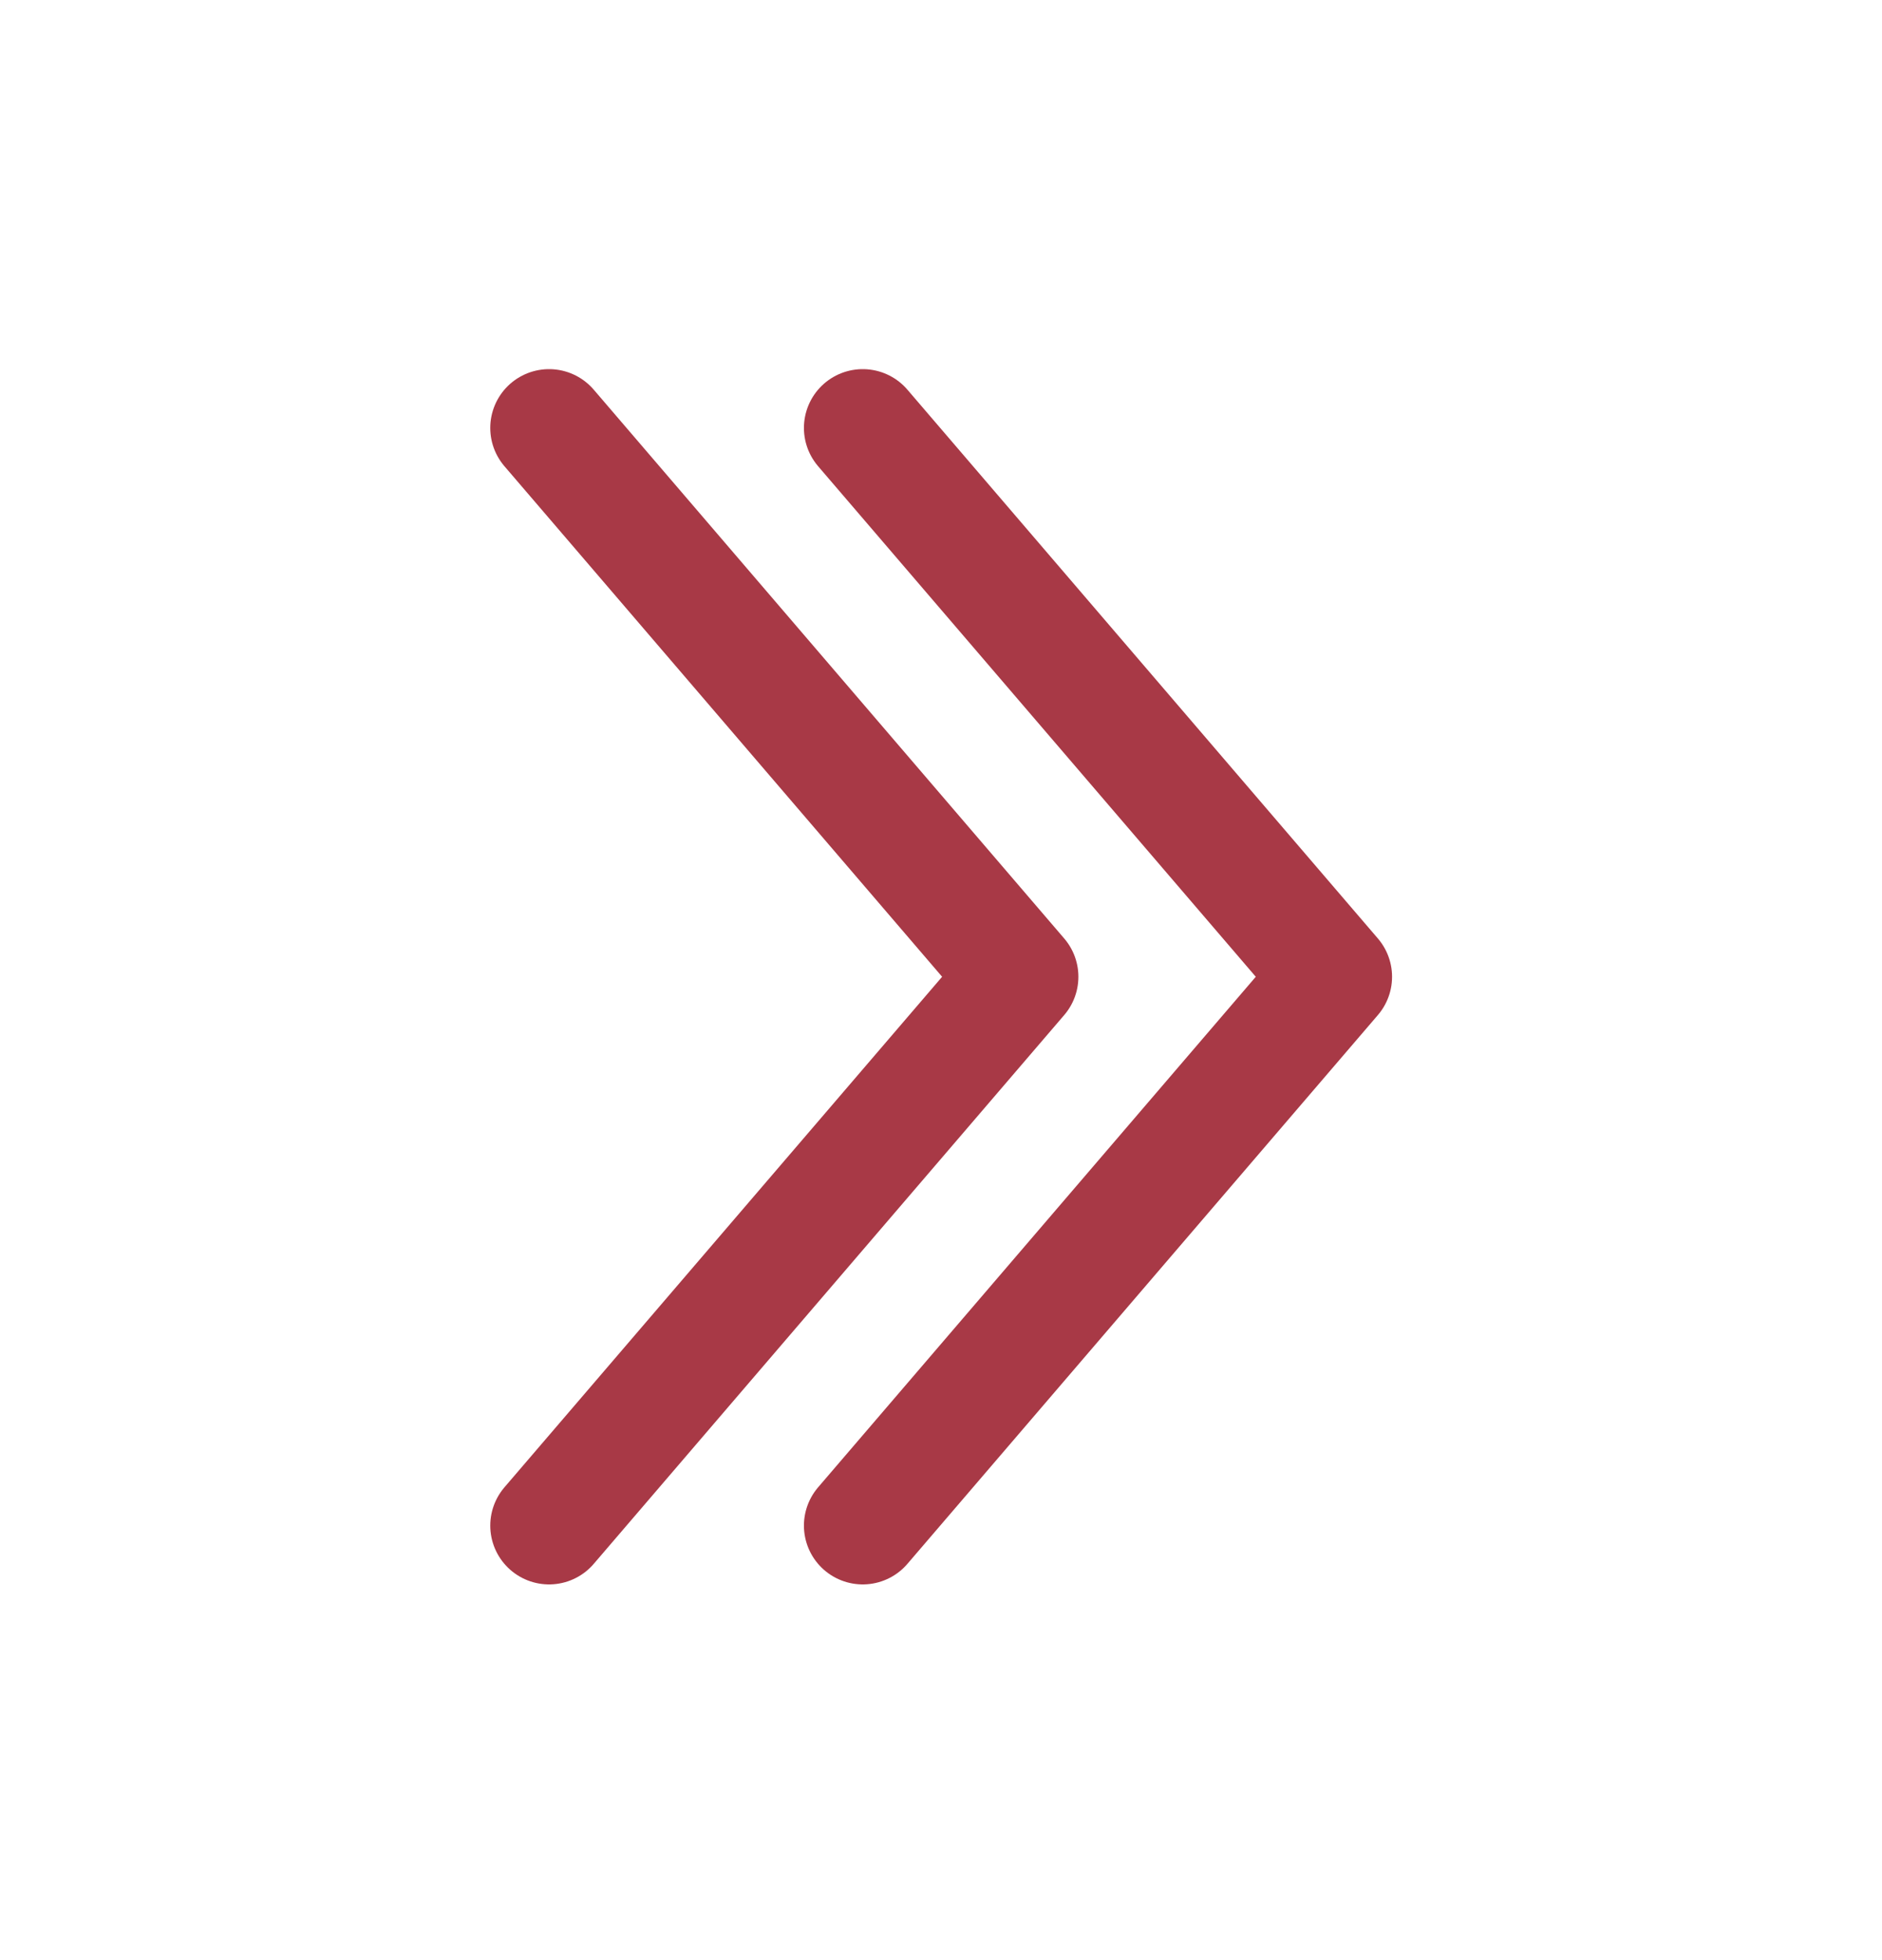
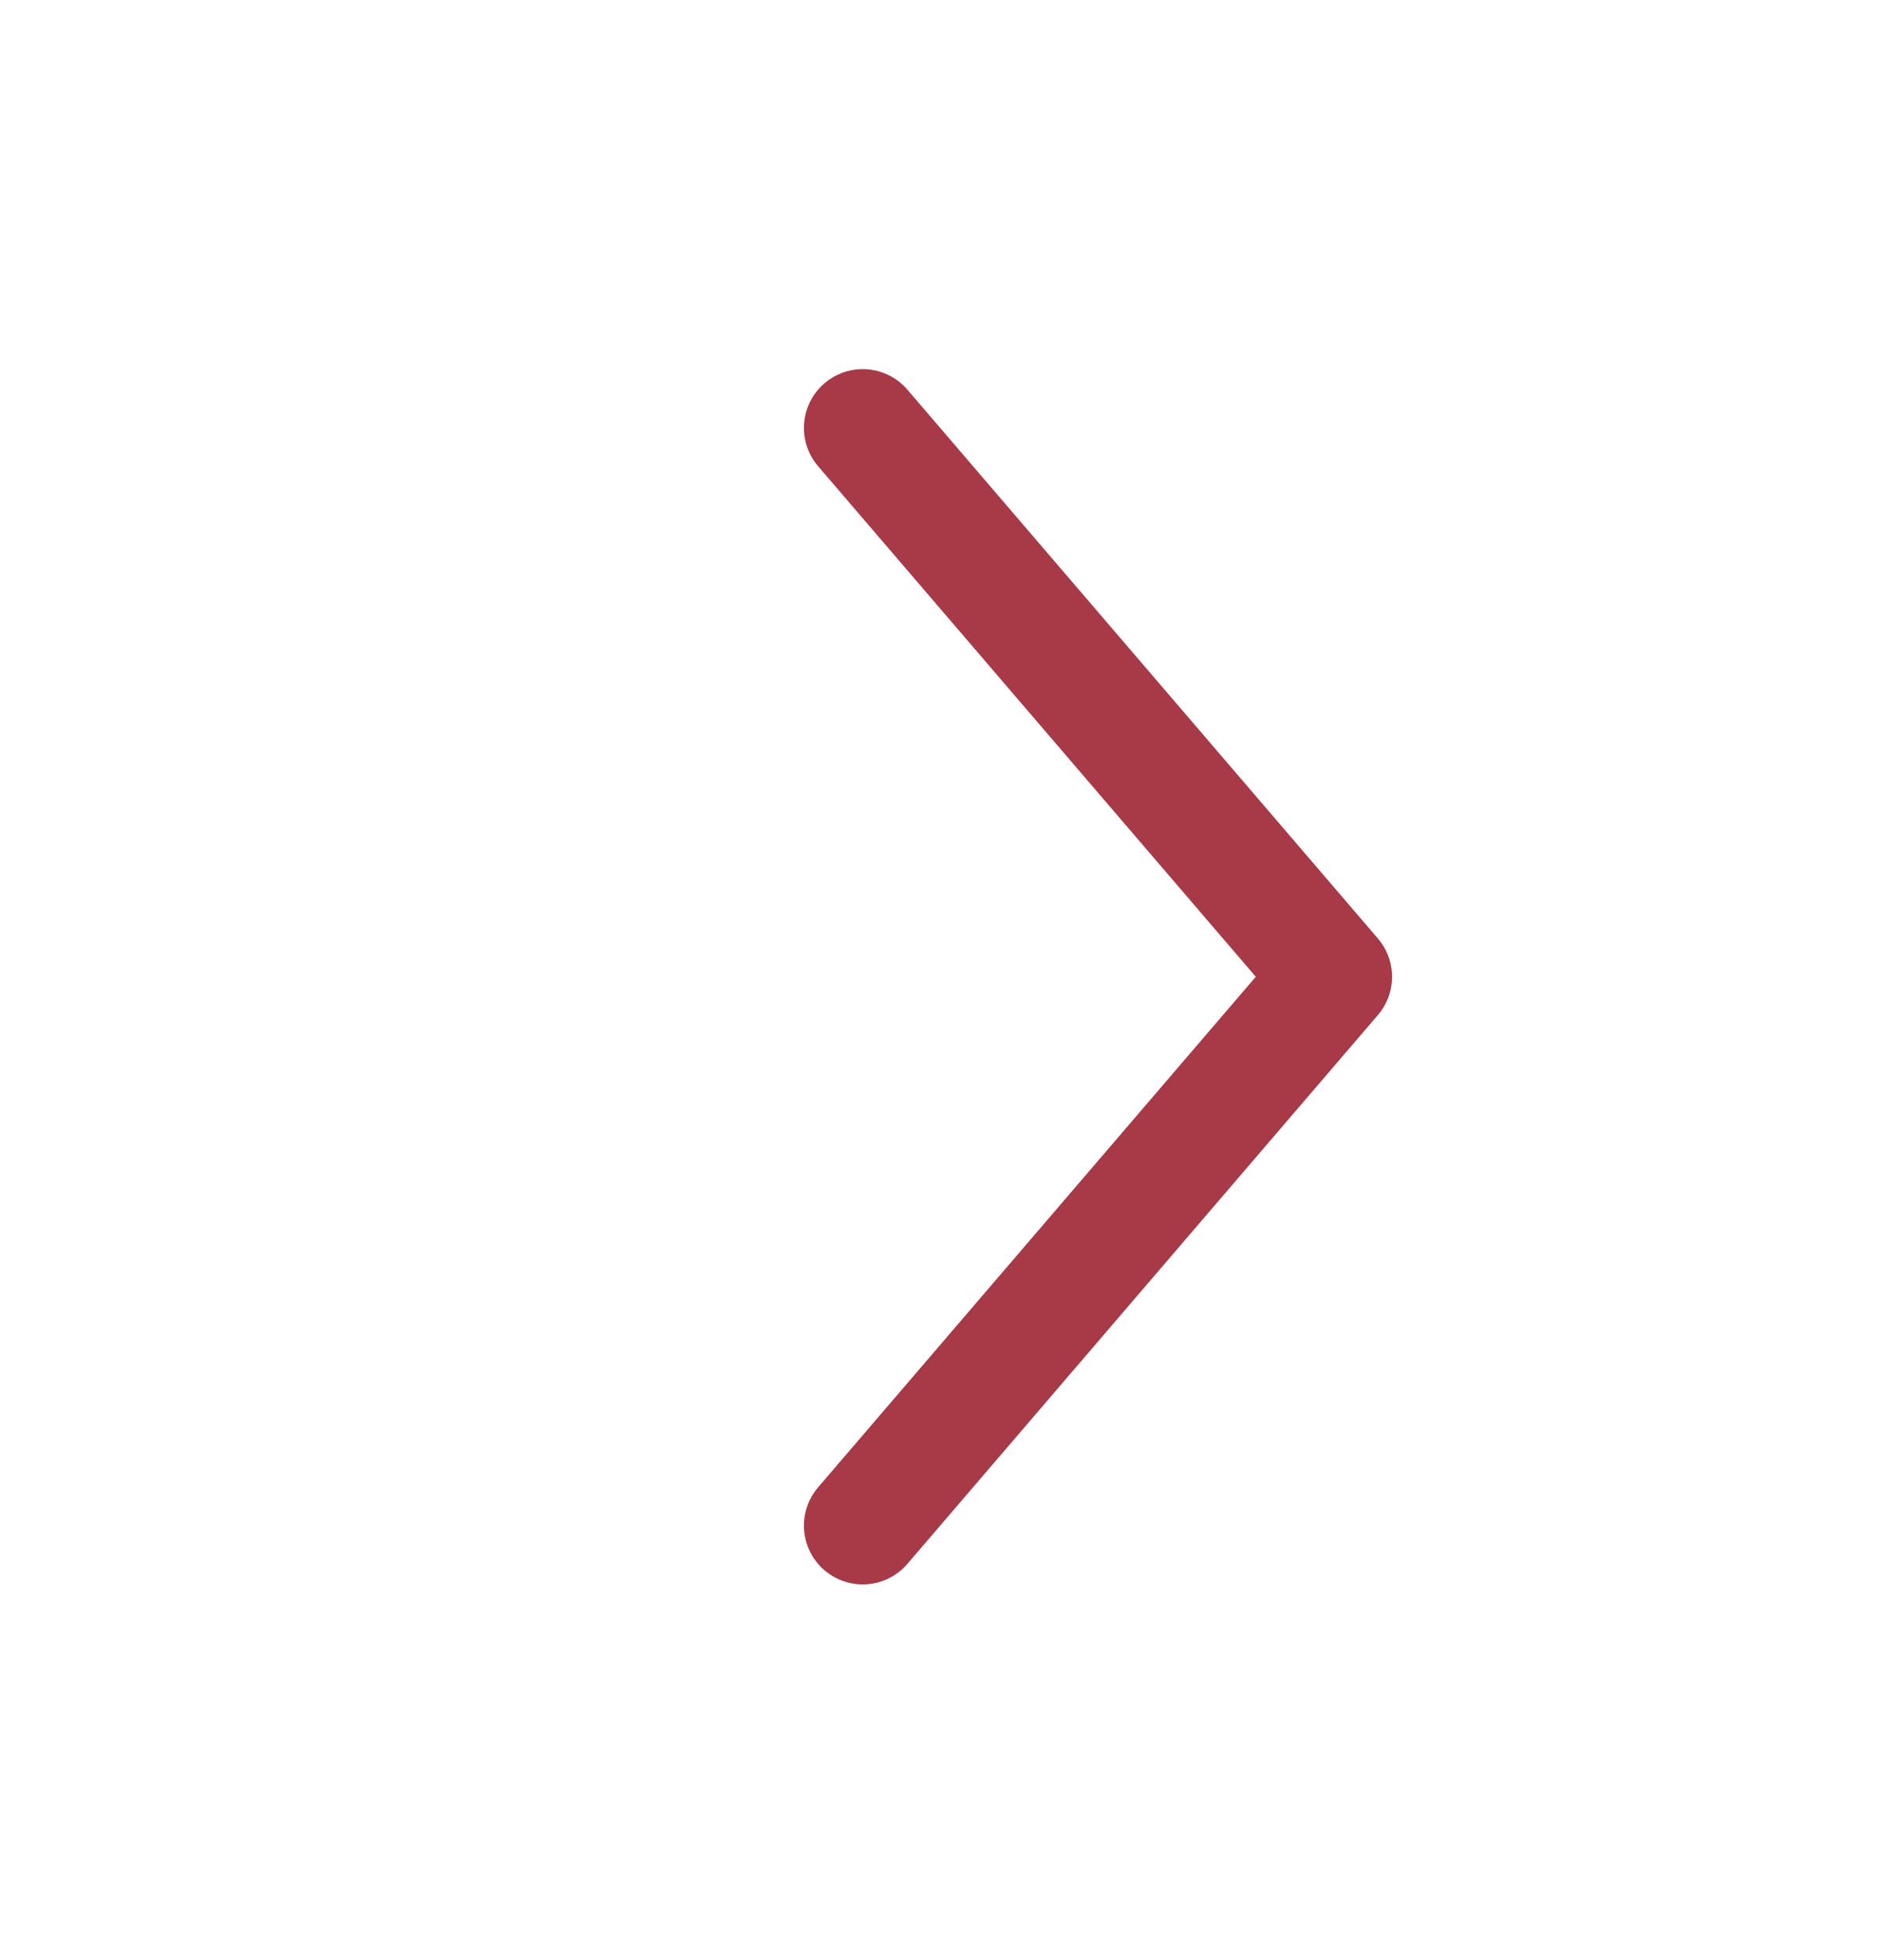
<svg xmlns="http://www.w3.org/2000/svg" width="24" height="25" fill="none">
  <path d="m11.002 19.458 6-7-6-7" stroke="#A83946" stroke-width="1.5" stroke-linecap="round" stroke-linejoin="round" />
-   <path d="m7.002 19.458 6-7-6-7" stroke="#A83946" stroke-width="1.5" stroke-linecap="round" stroke-linejoin="round" />
</svg>